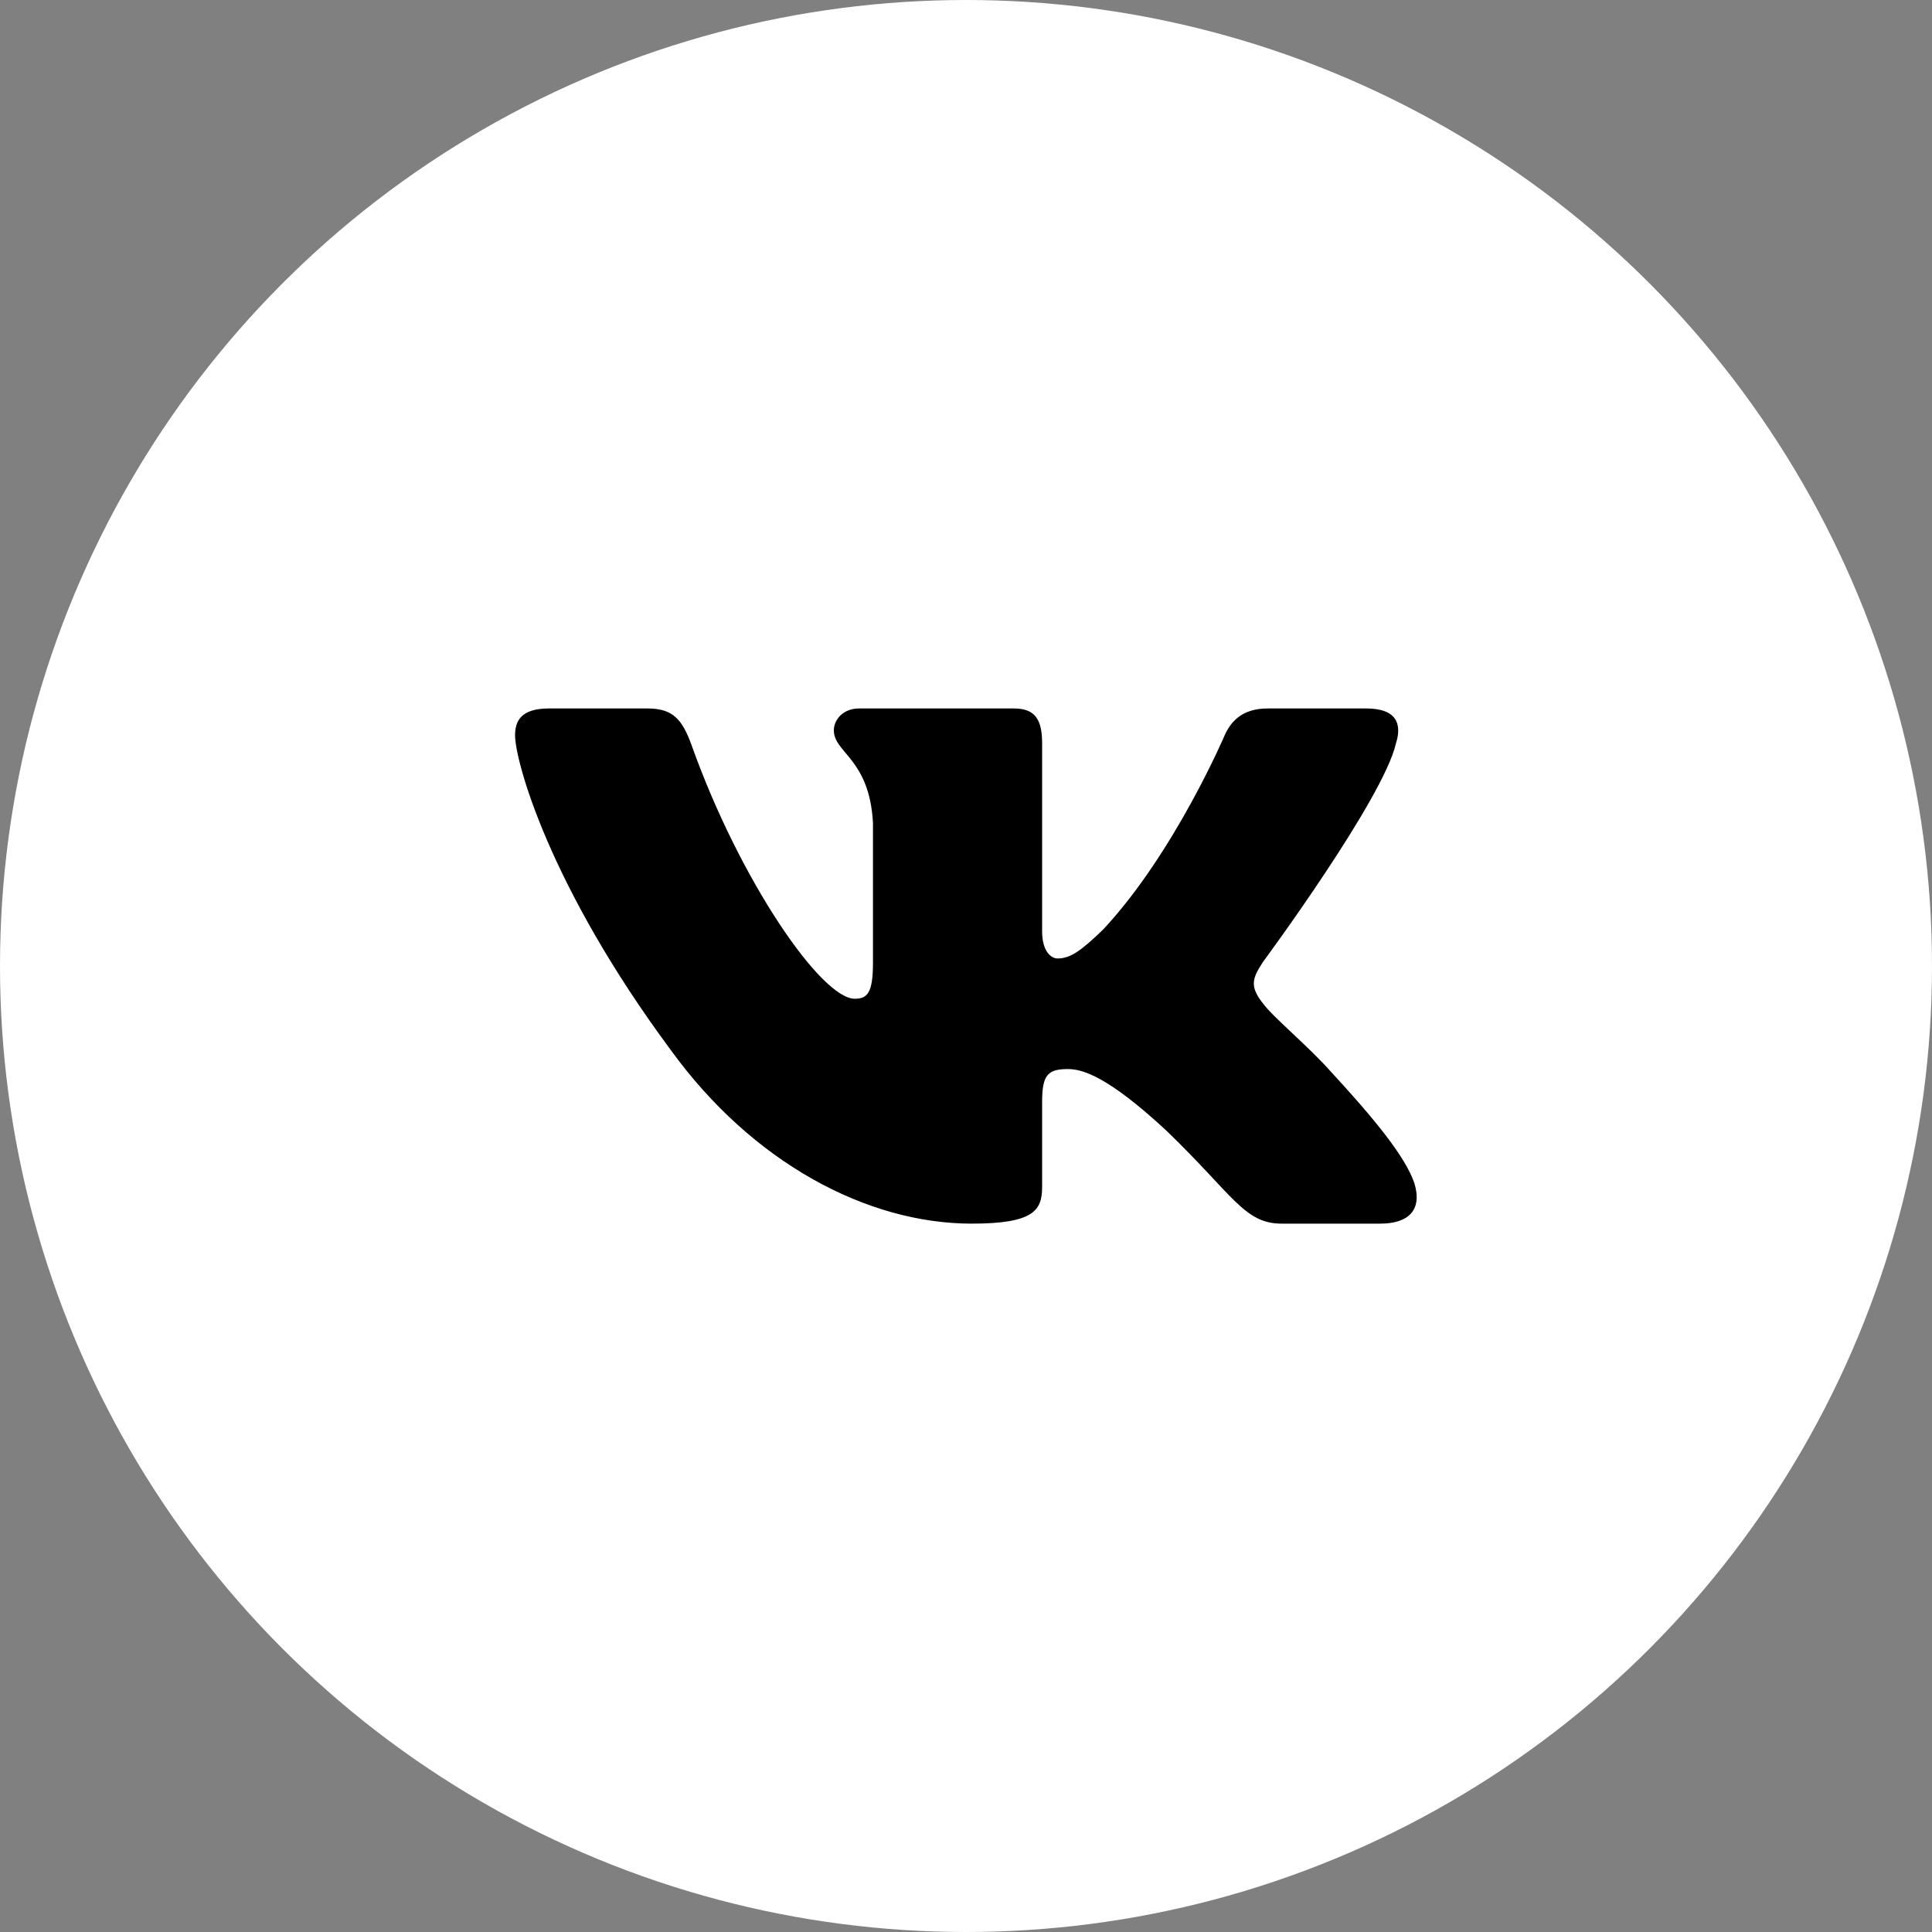
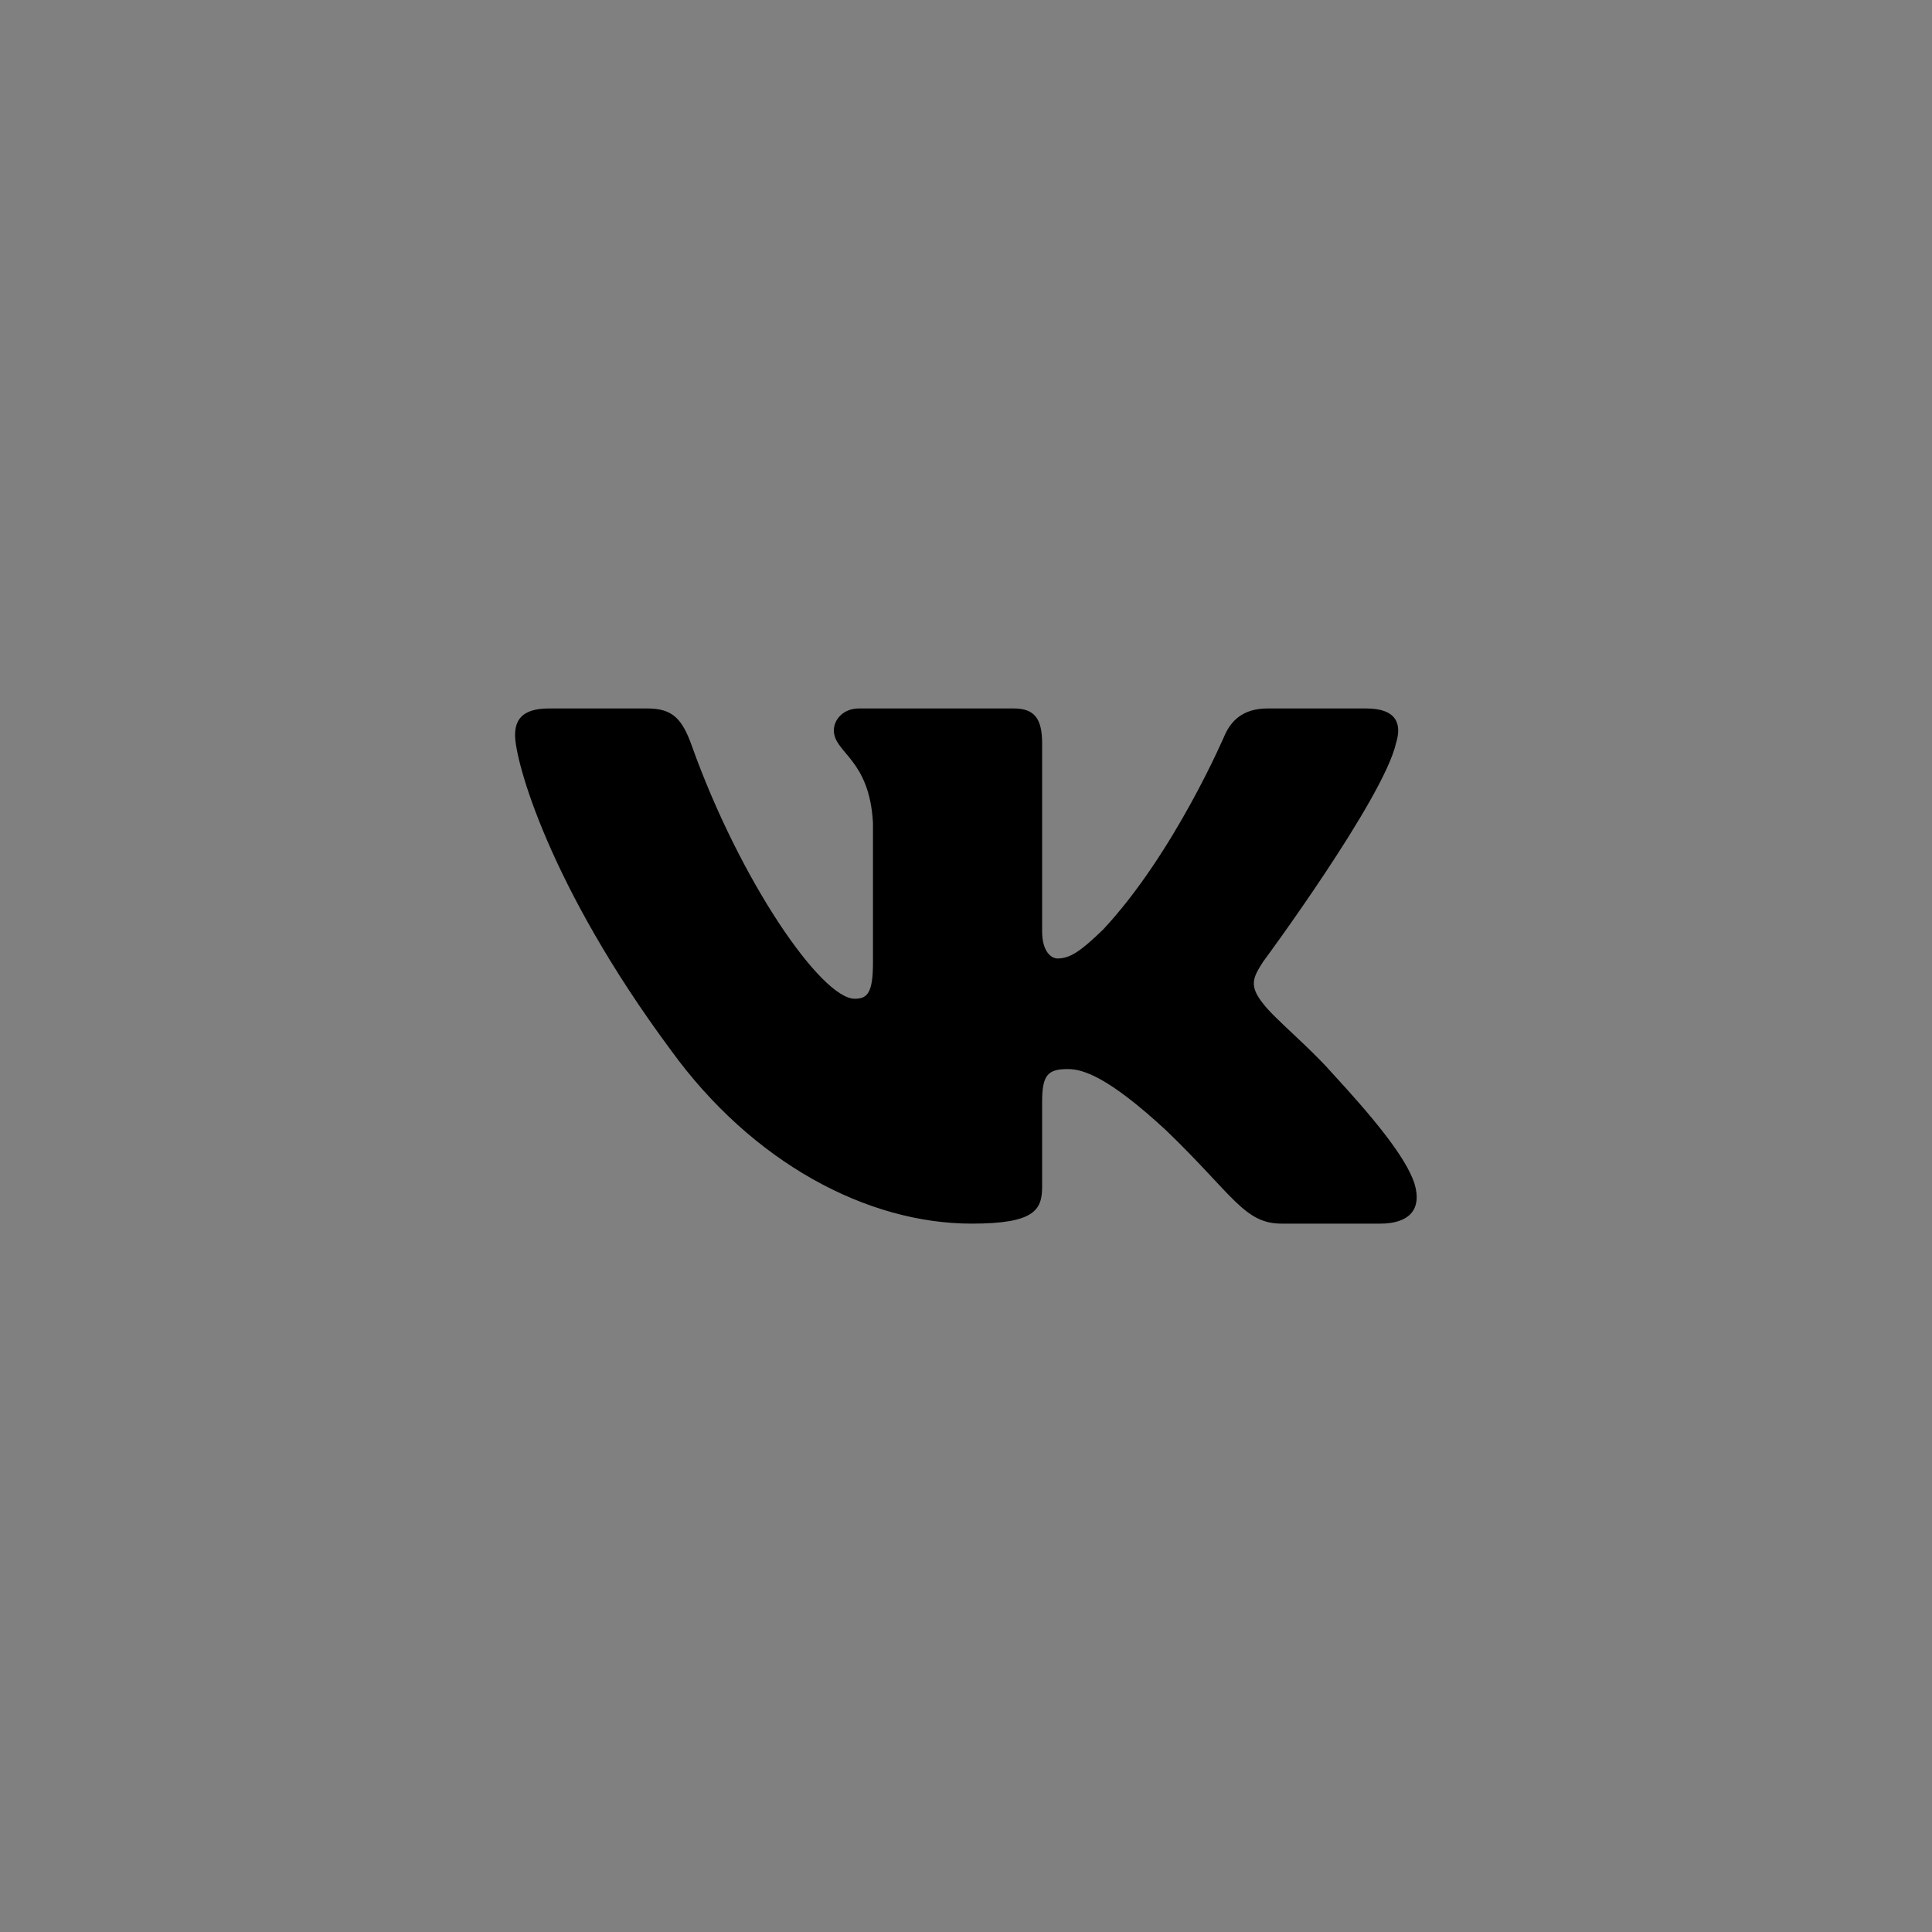
<svg xmlns="http://www.w3.org/2000/svg" width="20" height="20" viewBox="0 0 20 20" fill="none">
  <rect x="0" y="0" width="20" height="20" fill="#808080" stroke="none" />
-   <circle cx="10" cy="10" r="10" fill="white" />
  <path d="M14.451 7.695C14.517 7.487 14.451 7.334 14.143 7.334H13.122C12.862 7.334 12.743 7.466 12.678 7.611C12.678 7.611 12.158 8.83 11.422 9.62C11.185 9.85 11.076 9.922 10.947 9.922C10.882 9.922 10.788 9.85 10.788 9.641V7.695C10.788 7.445 10.713 7.334 10.496 7.334H8.891C8.729 7.334 8.632 7.45 8.632 7.56C8.632 7.796 9 7.851 9.037 8.518V9.964C9.037 10.281 8.978 10.339 8.848 10.339C8.502 10.339 7.659 9.116 7.16 7.716C7.062 7.444 6.964 7.334 6.703 7.334H5.682C5.39 7.334 5.332 7.467 5.332 7.612C5.332 7.873 5.678 9.163 6.944 10.87C7.788 12.036 8.976 12.667 10.059 12.667C10.707 12.667 10.788 12.527 10.788 12.285V11.404C10.788 11.124 10.85 11.067 11.055 11.067C11.206 11.067 11.466 11.141 12.072 11.702C12.764 12.368 12.879 12.667 13.267 12.667H14.288C14.58 12.667 14.726 12.527 14.642 12.25C14.55 11.974 14.219 11.573 13.781 11.098C13.542 10.828 13.186 10.537 13.077 10.391C12.926 10.203 12.97 10.12 13.077 9.954C13.078 9.954 14.322 8.268 14.451 7.695V7.695Z" fill="black" />
</svg>